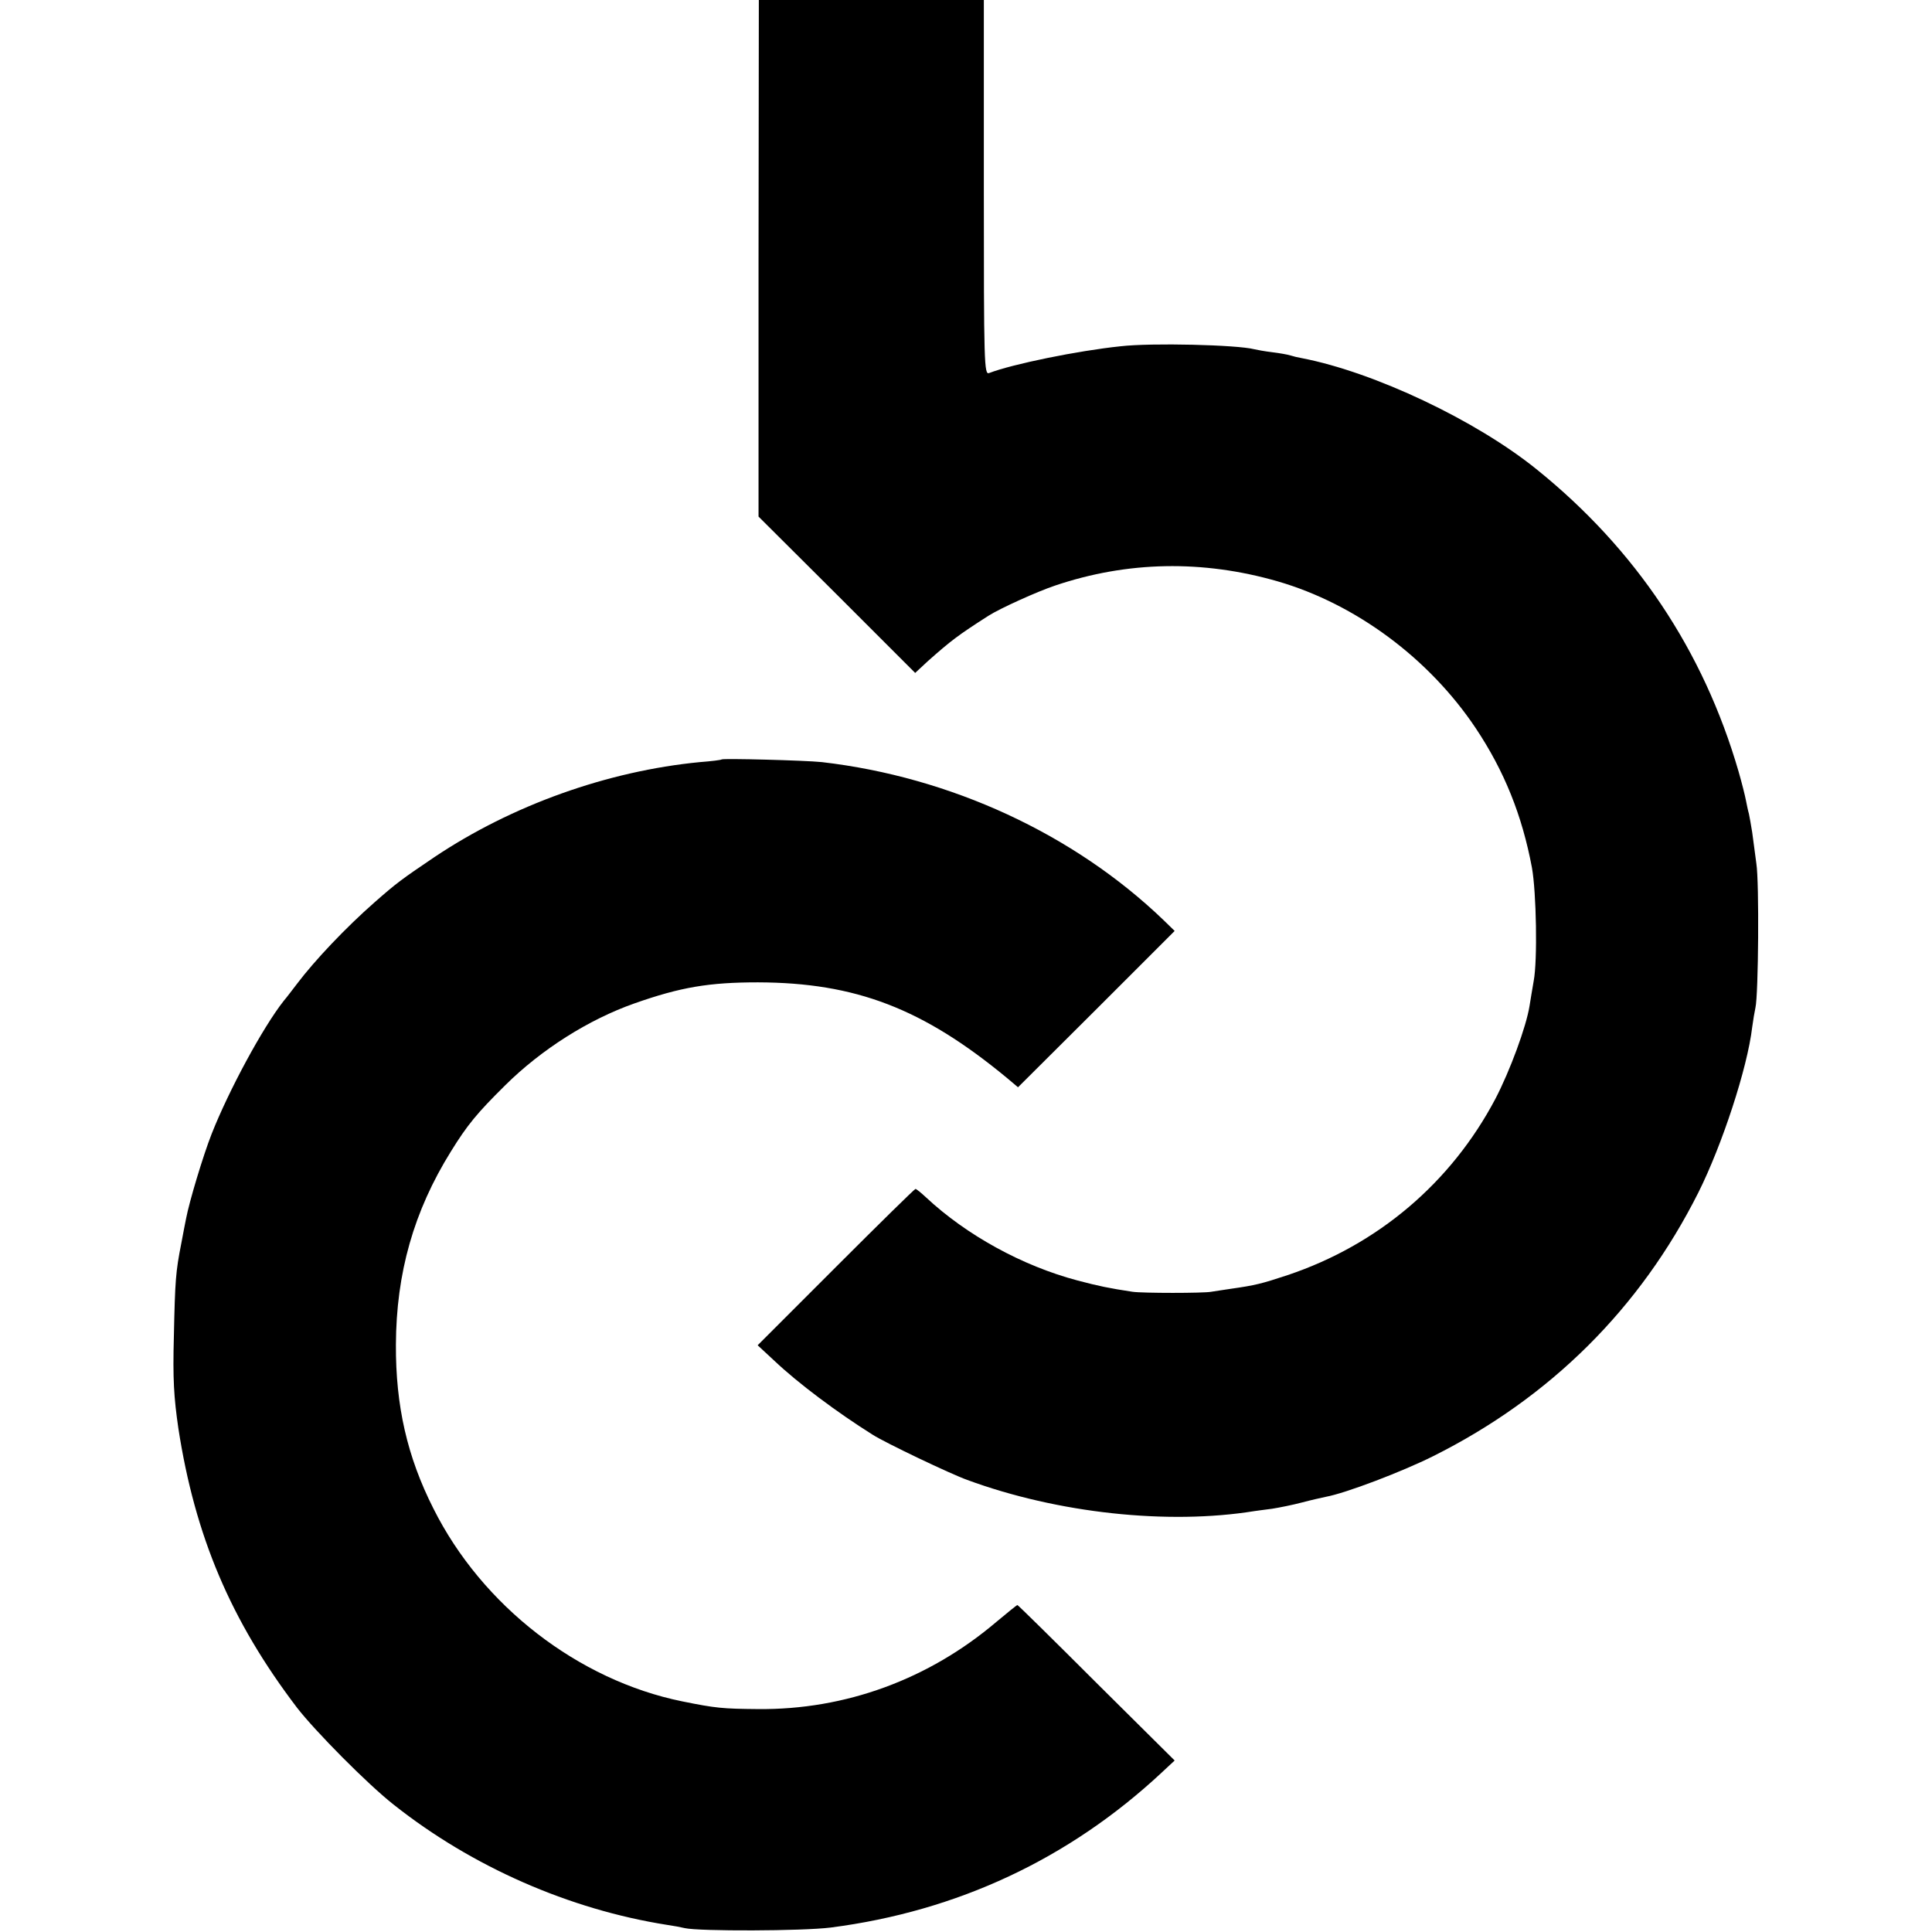
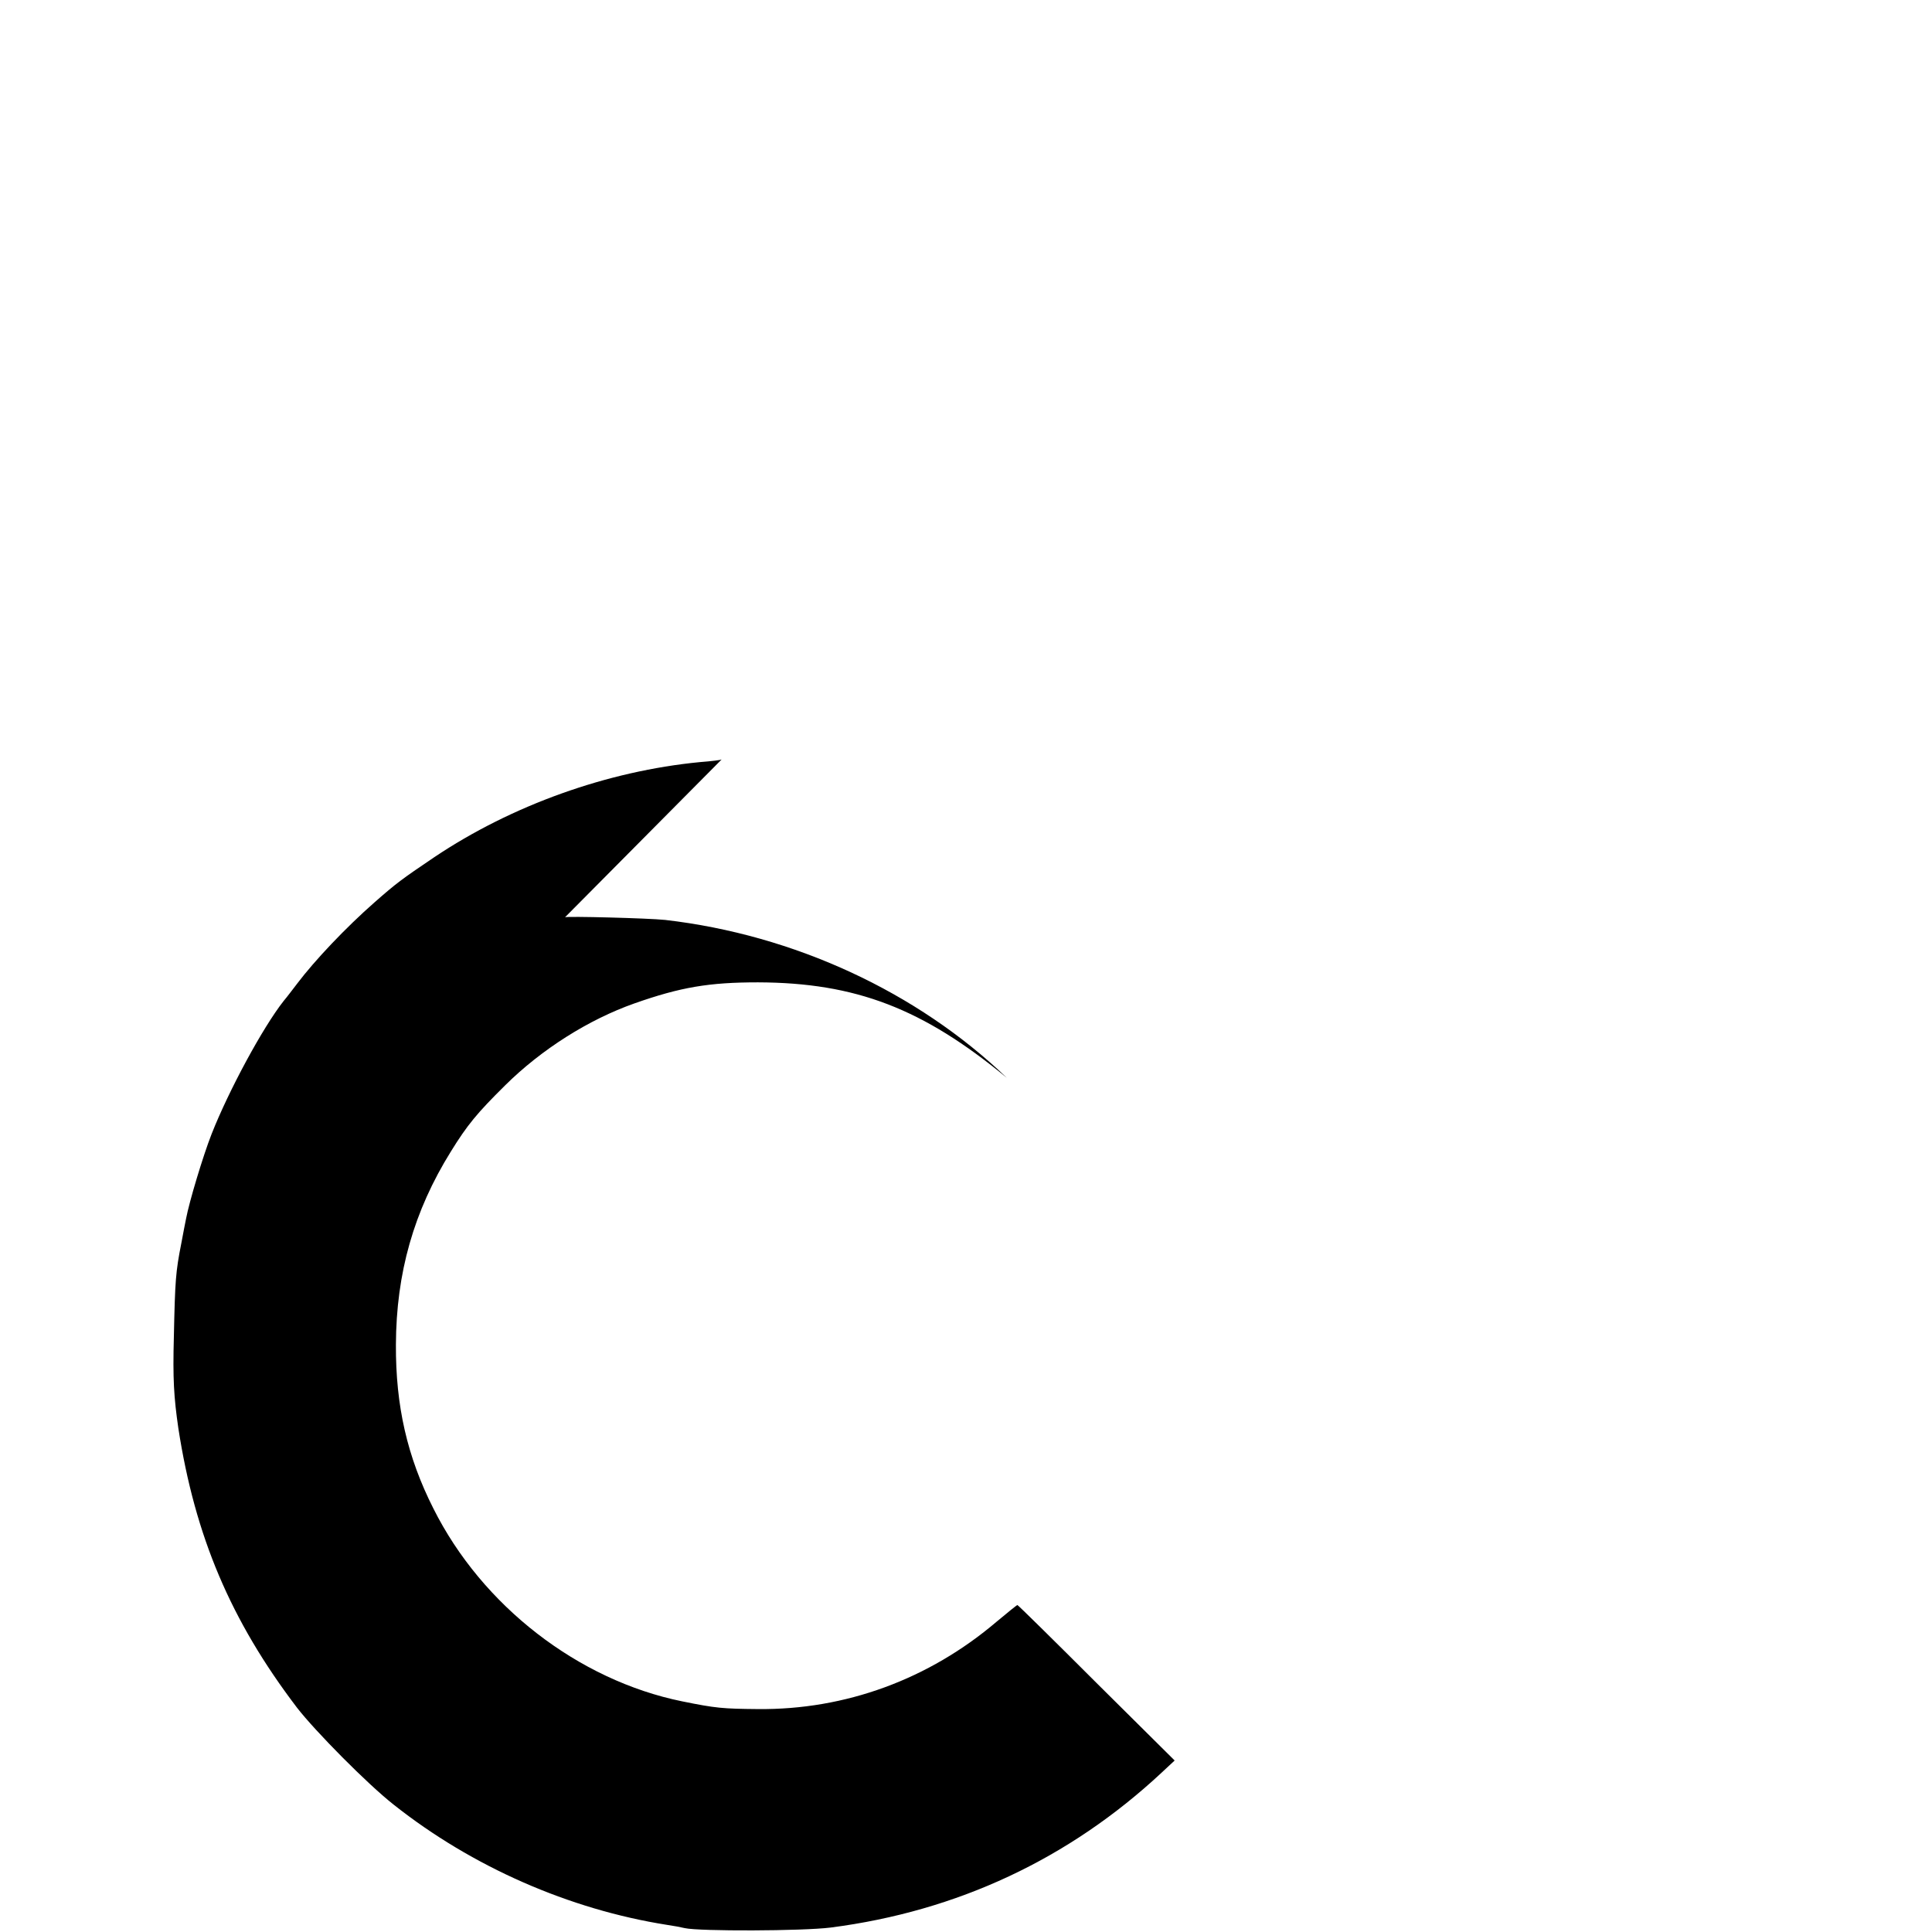
<svg xmlns="http://www.w3.org/2000/svg" version="1.0" width="650pt" height="650pt" viewBox="0 0 650 650" preserveAspectRatio="xMidYMid meet">
  <g transform="translate(0,650) scale(0.1,-0.1)" fill="#000000" stroke="none">
-     <path d="M2552 5631 l0 -869 264 -263 263 -263 43 40 c78 69 100 86 203 152 39 25 165 82 225 102 243 82 496 87 749 14 262 -76 509 -259 666 -494 96 -144 156 -293 189 -469 15 -83 19 -313 6 -381 -4 -25 -11 -63 -14 -84 -11 -70 -66 -219 -115 -313 -149 -282 -395 -491 -699 -593 -88 -29 -107 -34 -191 -46 -25 -4 -55 -8 -66 -10 -25 -5 -232 -5 -265 0 -79 12 -113 19 -185 38 -185 49 -373 152 -510 280 -16 15 -32 28 -35 28 -3 0 -123 -118 -268 -263 l-263 -263 55 -51 c81 -77 214 -176 332 -250 42 -27 262 -132 318 -152 304 -112 675 -152 966 -105 8 1 35 5 60 8 25 4 70 13 100 21 30 8 66 16 80 19 67 12 258 85 362 137 394 197 696 497 892 887 80 160 165 419 181 556 3 23 8 52 11 66 10 43 13 422 3 485 -4 33 -11 80 -14 105 -4 25 -9 53 -11 62 -3 10 -7 30 -10 45 -3 16 -14 60 -25 98 -118 406 -346 747 -678 1015 -205 166 -548 328 -791 375 -12 2 -29 6 -38 9 -9 3 -37 8 -62 11 -25 3 -52 8 -60 10 -58 15 -346 22 -450 10 -144 -15 -364 -60 -442 -90 -17 -7 -18 27 -18 624 l0 631 -379 0 -378 0 -1 -869z" />
-     <path d="M2428 3945 c-2 -2 -34 -6 -73 -9 -311 -30 -633 -145 -894 -320 -111 -75 -127 -87 -200 -151 -98 -86 -202 -196 -261 -274 -14 -18 -34 -45 -46 -59 -70 -89 -184 -300 -242 -447 -29 -74 -75 -227 -86 -285 -3 -14 -10 -51 -16 -83 -19 -96 -21 -125 -25 -312 -4 -145 0 -206 15 -310 56 -363 176 -647 399 -940 61 -79 238 -258 326 -327 264 -209 590 -352 919 -404 21 -3 48 -8 60 -11 49 -11 396 -10 491 2 426 55 802 231 1113 521 l44 41 -263 261 c-144 144 -264 262 -266 262 -2 0 -33 -25 -70 -56 -228 -194 -509 -297 -803 -294 -118 1 -142 3 -255 26 -349 71 -673 321 -837 649 -88 174 -127 345 -126 551 1 241 60 449 185 650 55 89 88 129 182 222 123 122 282 222 435 276 156 55 252 71 416 71 329 -1 555 -88 837 -321 l38 -32 264 263 263 263 -38 37 c-301 289 -716 481 -1149 531 -57 6 -332 13 -337 9z" />
+     <path d="M2428 3945 c-2 -2 -34 -6 -73 -9 -311 -30 -633 -145 -894 -320 -111 -75 -127 -87 -200 -151 -98 -86 -202 -196 -261 -274 -14 -18 -34 -45 -46 -59 -70 -89 -184 -300 -242 -447 -29 -74 -75 -227 -86 -285 -3 -14 -10 -51 -16 -83 -19 -96 -21 -125 -25 -312 -4 -145 0 -206 15 -310 56 -363 176 -647 399 -940 61 -79 238 -258 326 -327 264 -209 590 -352 919 -404 21 -3 48 -8 60 -11 49 -11 396 -10 491 2 426 55 802 231 1113 521 l44 41 -263 261 c-144 144 -264 262 -266 262 -2 0 -33 -25 -70 -56 -228 -194 -509 -297 -803 -294 -118 1 -142 3 -255 26 -349 71 -673 321 -837 649 -88 174 -127 345 -126 551 1 241 60 449 185 650 55 89 88 129 182 222 123 122 282 222 435 276 156 55 252 71 416 71 329 -1 555 -88 837 -321 c-301 289 -716 481 -1149 531 -57 6 -332 13 -337 9z" />
  </g>
</svg>